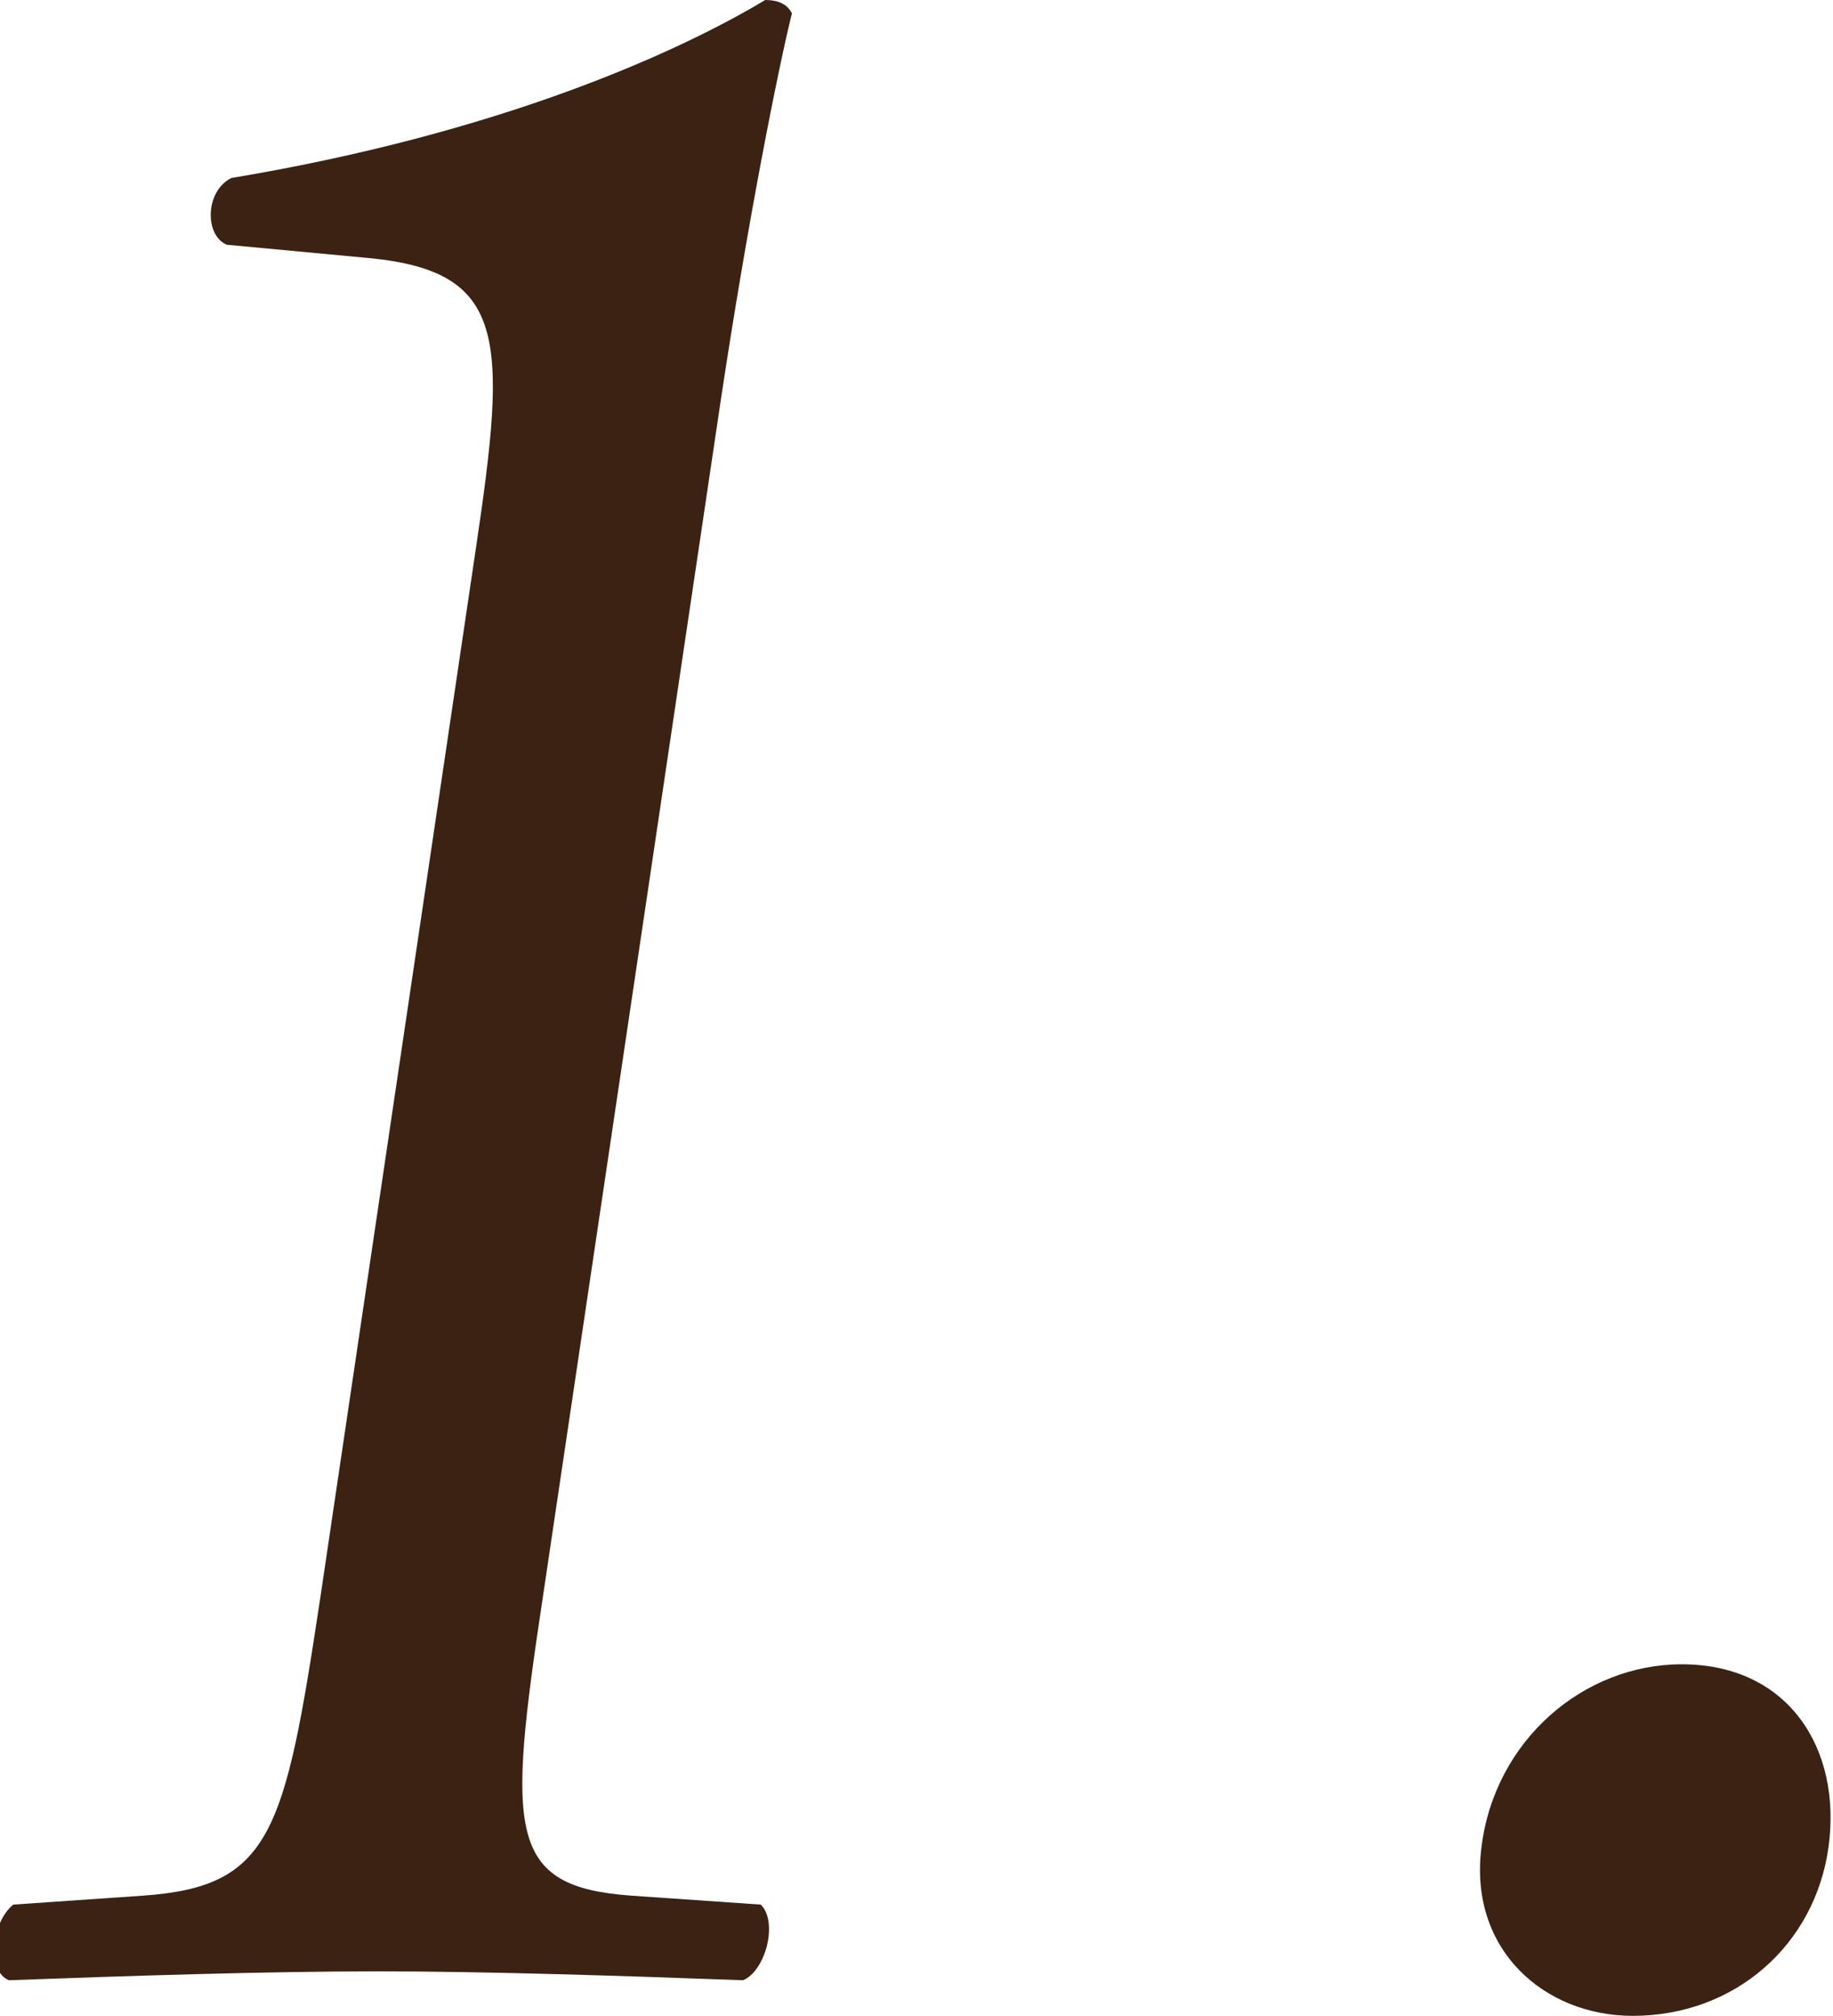
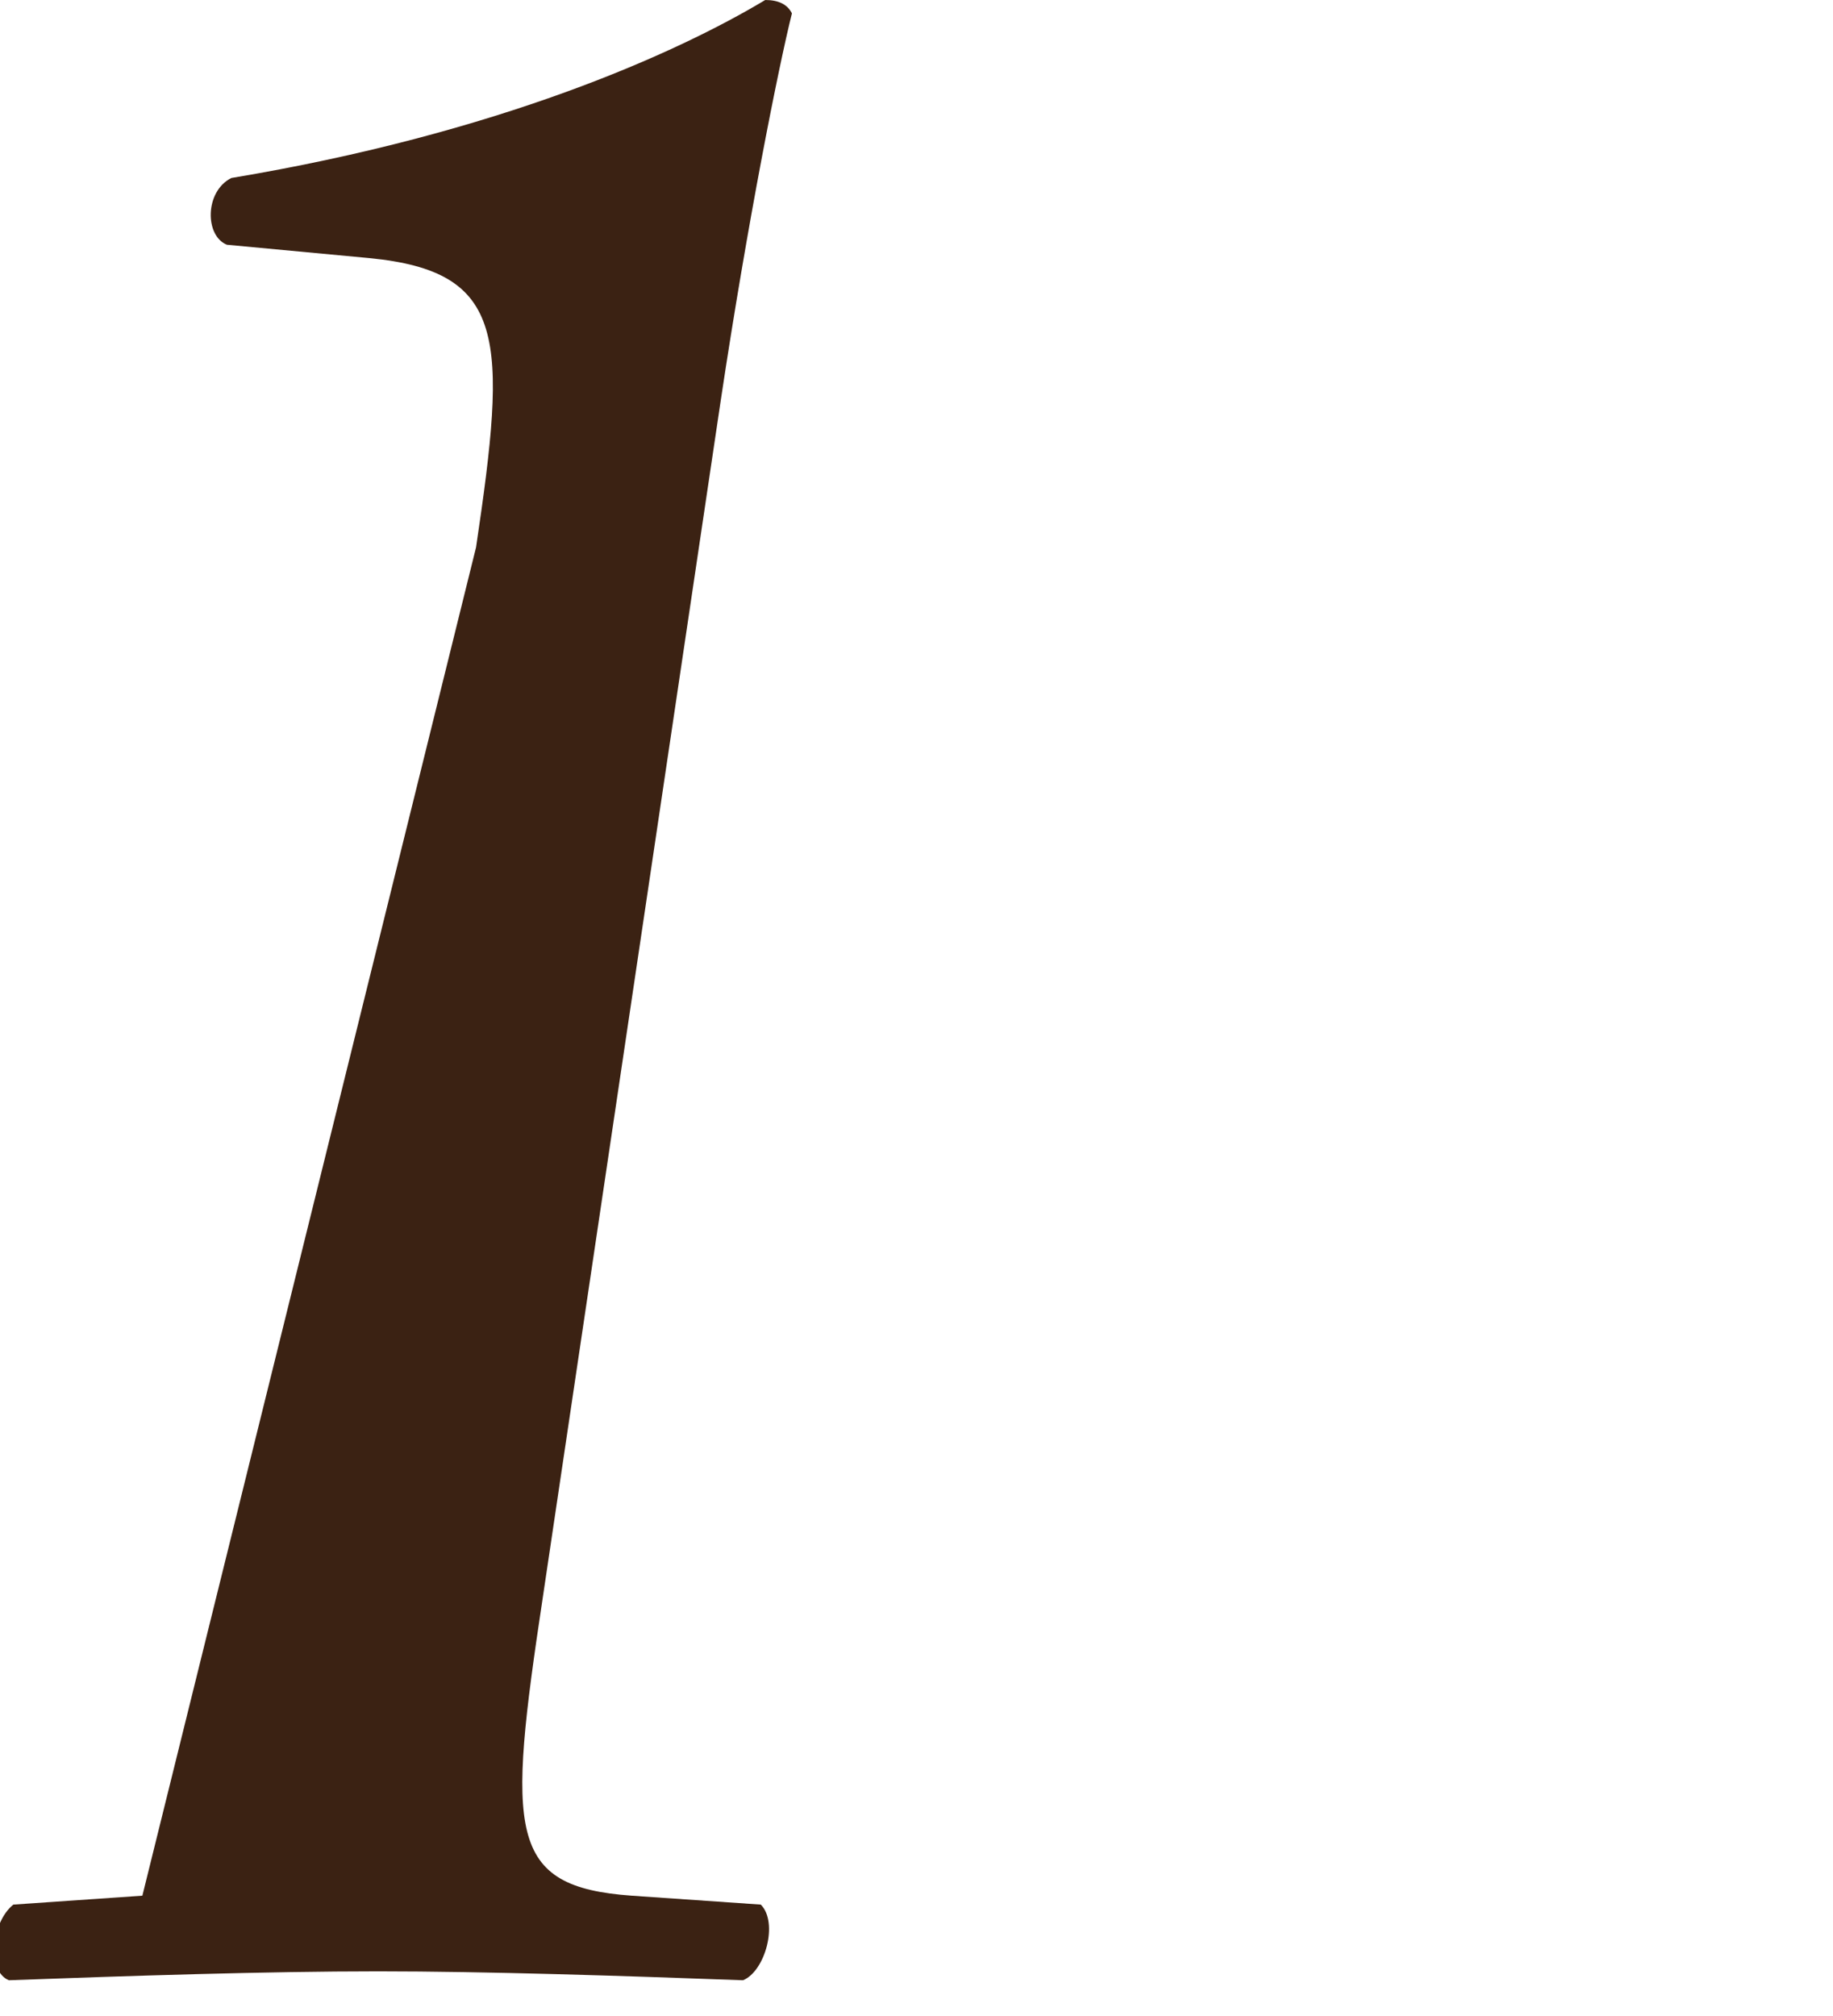
<svg xmlns="http://www.w3.org/2000/svg" version="1.1" x="0px" y="0px" width="41.2px" height="45.3px" viewBox="0 0 41.2 45.3" style="enable-background:new 0 0 41.2 45.3;" xml:space="preserve">
  <style type="text/css">
	.st0{fill:#3B2213;}
</style>
  <defs>
</defs>
  <g>
    <g>
-       <path class="st0" d="M10.7,12.3c0.7-4.7,0.7-6.2-2.4-6.5L5.1,5.5C4.6,5.3,4.6,4.3,5.2,4c6-1,10-2.8,12-4c0.3,0,0.5,0.1,0.6,0.3    c-0.3,1.2-1,4.7-1.6,8.7l-4,26.9c-0.8,5.3-0.8,6.5,2,6.7l2.9,0.2c0.4,0.4,0.1,1.5-0.4,1.7c-2.7-0.1-5.8-0.2-8.2-0.2    c-2.5,0-5.6,0.1-8.3,0.2c-0.5-0.2-0.4-1.3,0.1-1.7l2.9-0.2c2.9-0.2,3.2-1.4,4-6.7L10.7,12.3z" />
-       <path class="st0" d="M33.3,41.5c0.3-2.4,2.3-4.1,4.5-4.1c2.4,0,3.6,1.9,3.3,4.1c-0.3,2.2-2.1,3.8-4.4,3.8    C34.7,45.3,33,43.8,33.3,41.5z" />
+       <path class="st0" d="M10.7,12.3c0.7-4.7,0.7-6.2-2.4-6.5L5.1,5.5C4.6,5.3,4.6,4.3,5.2,4c6-1,10-2.8,12-4c0.3,0,0.5,0.1,0.6,0.3    c-0.3,1.2-1,4.7-1.6,8.7l-4,26.9c-0.8,5.3-0.8,6.5,2,6.7l2.9,0.2c0.4,0.4,0.1,1.5-0.4,1.7c-2.7-0.1-5.8-0.2-8.2-0.2    c-2.5,0-5.6,0.1-8.3,0.2c-0.5-0.2-0.4-1.3,0.1-1.7l2.9-0.2L10.7,12.3z" />
    </g>
  </g>
</svg>